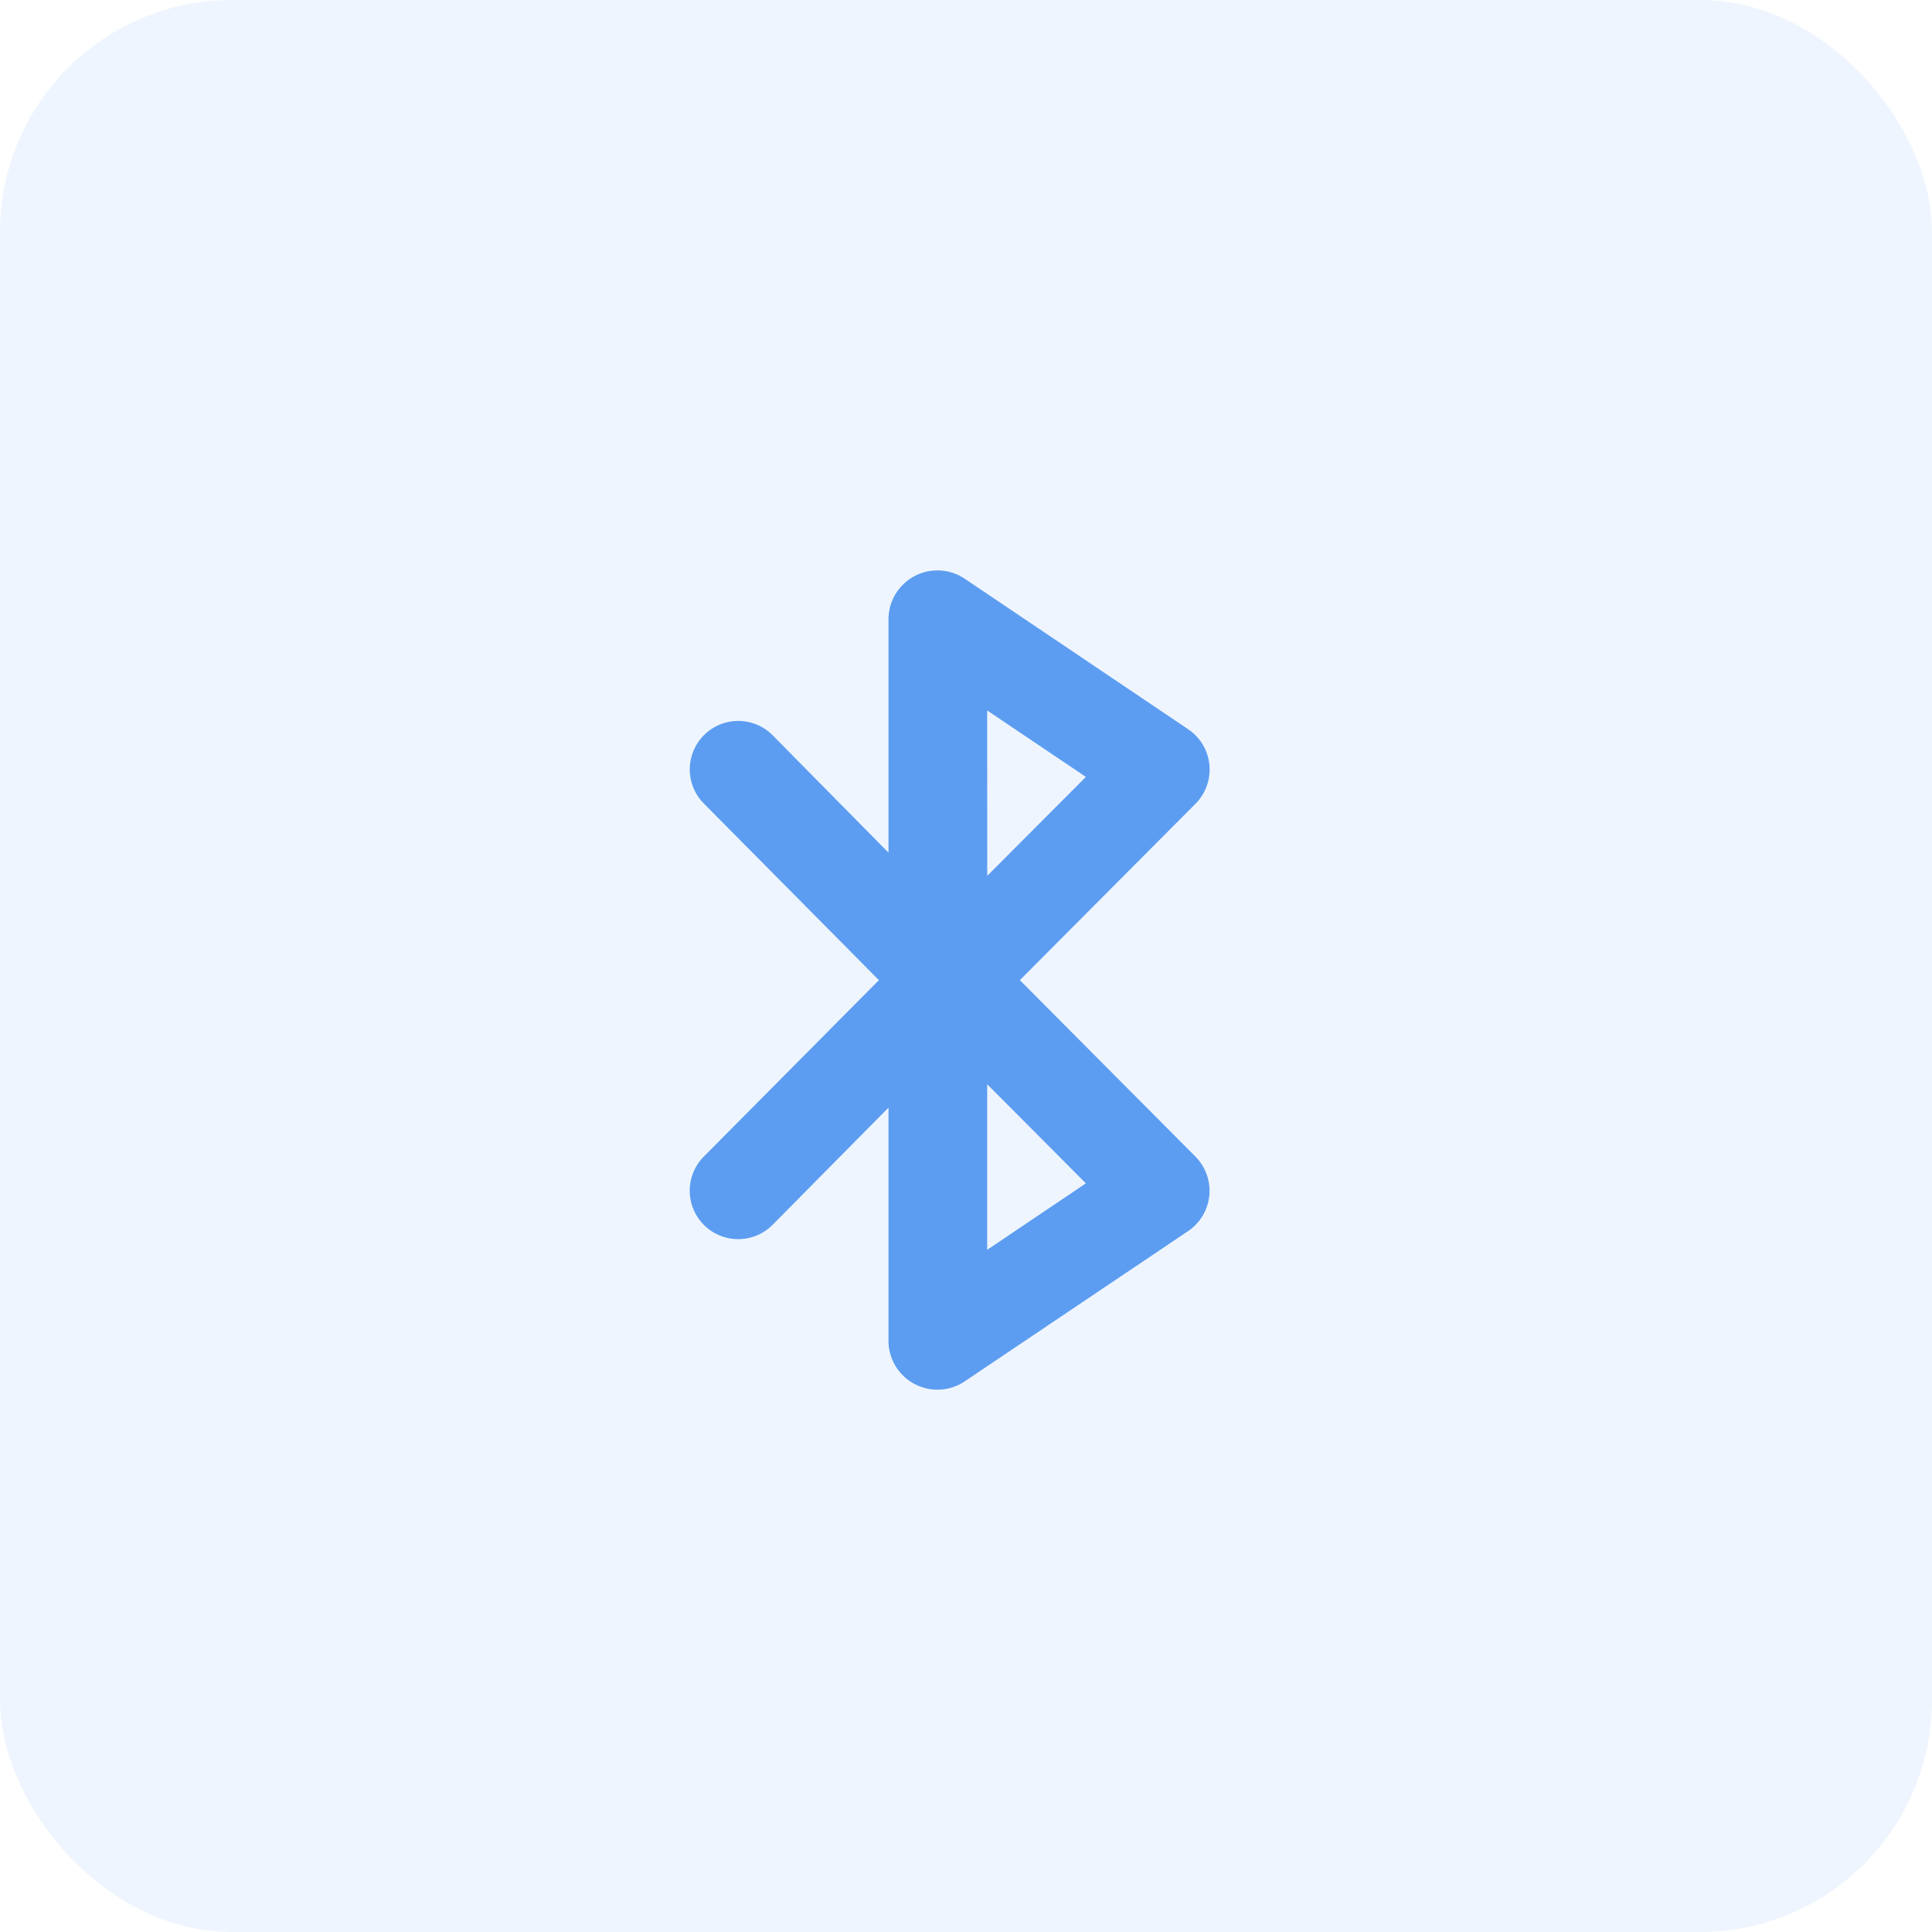
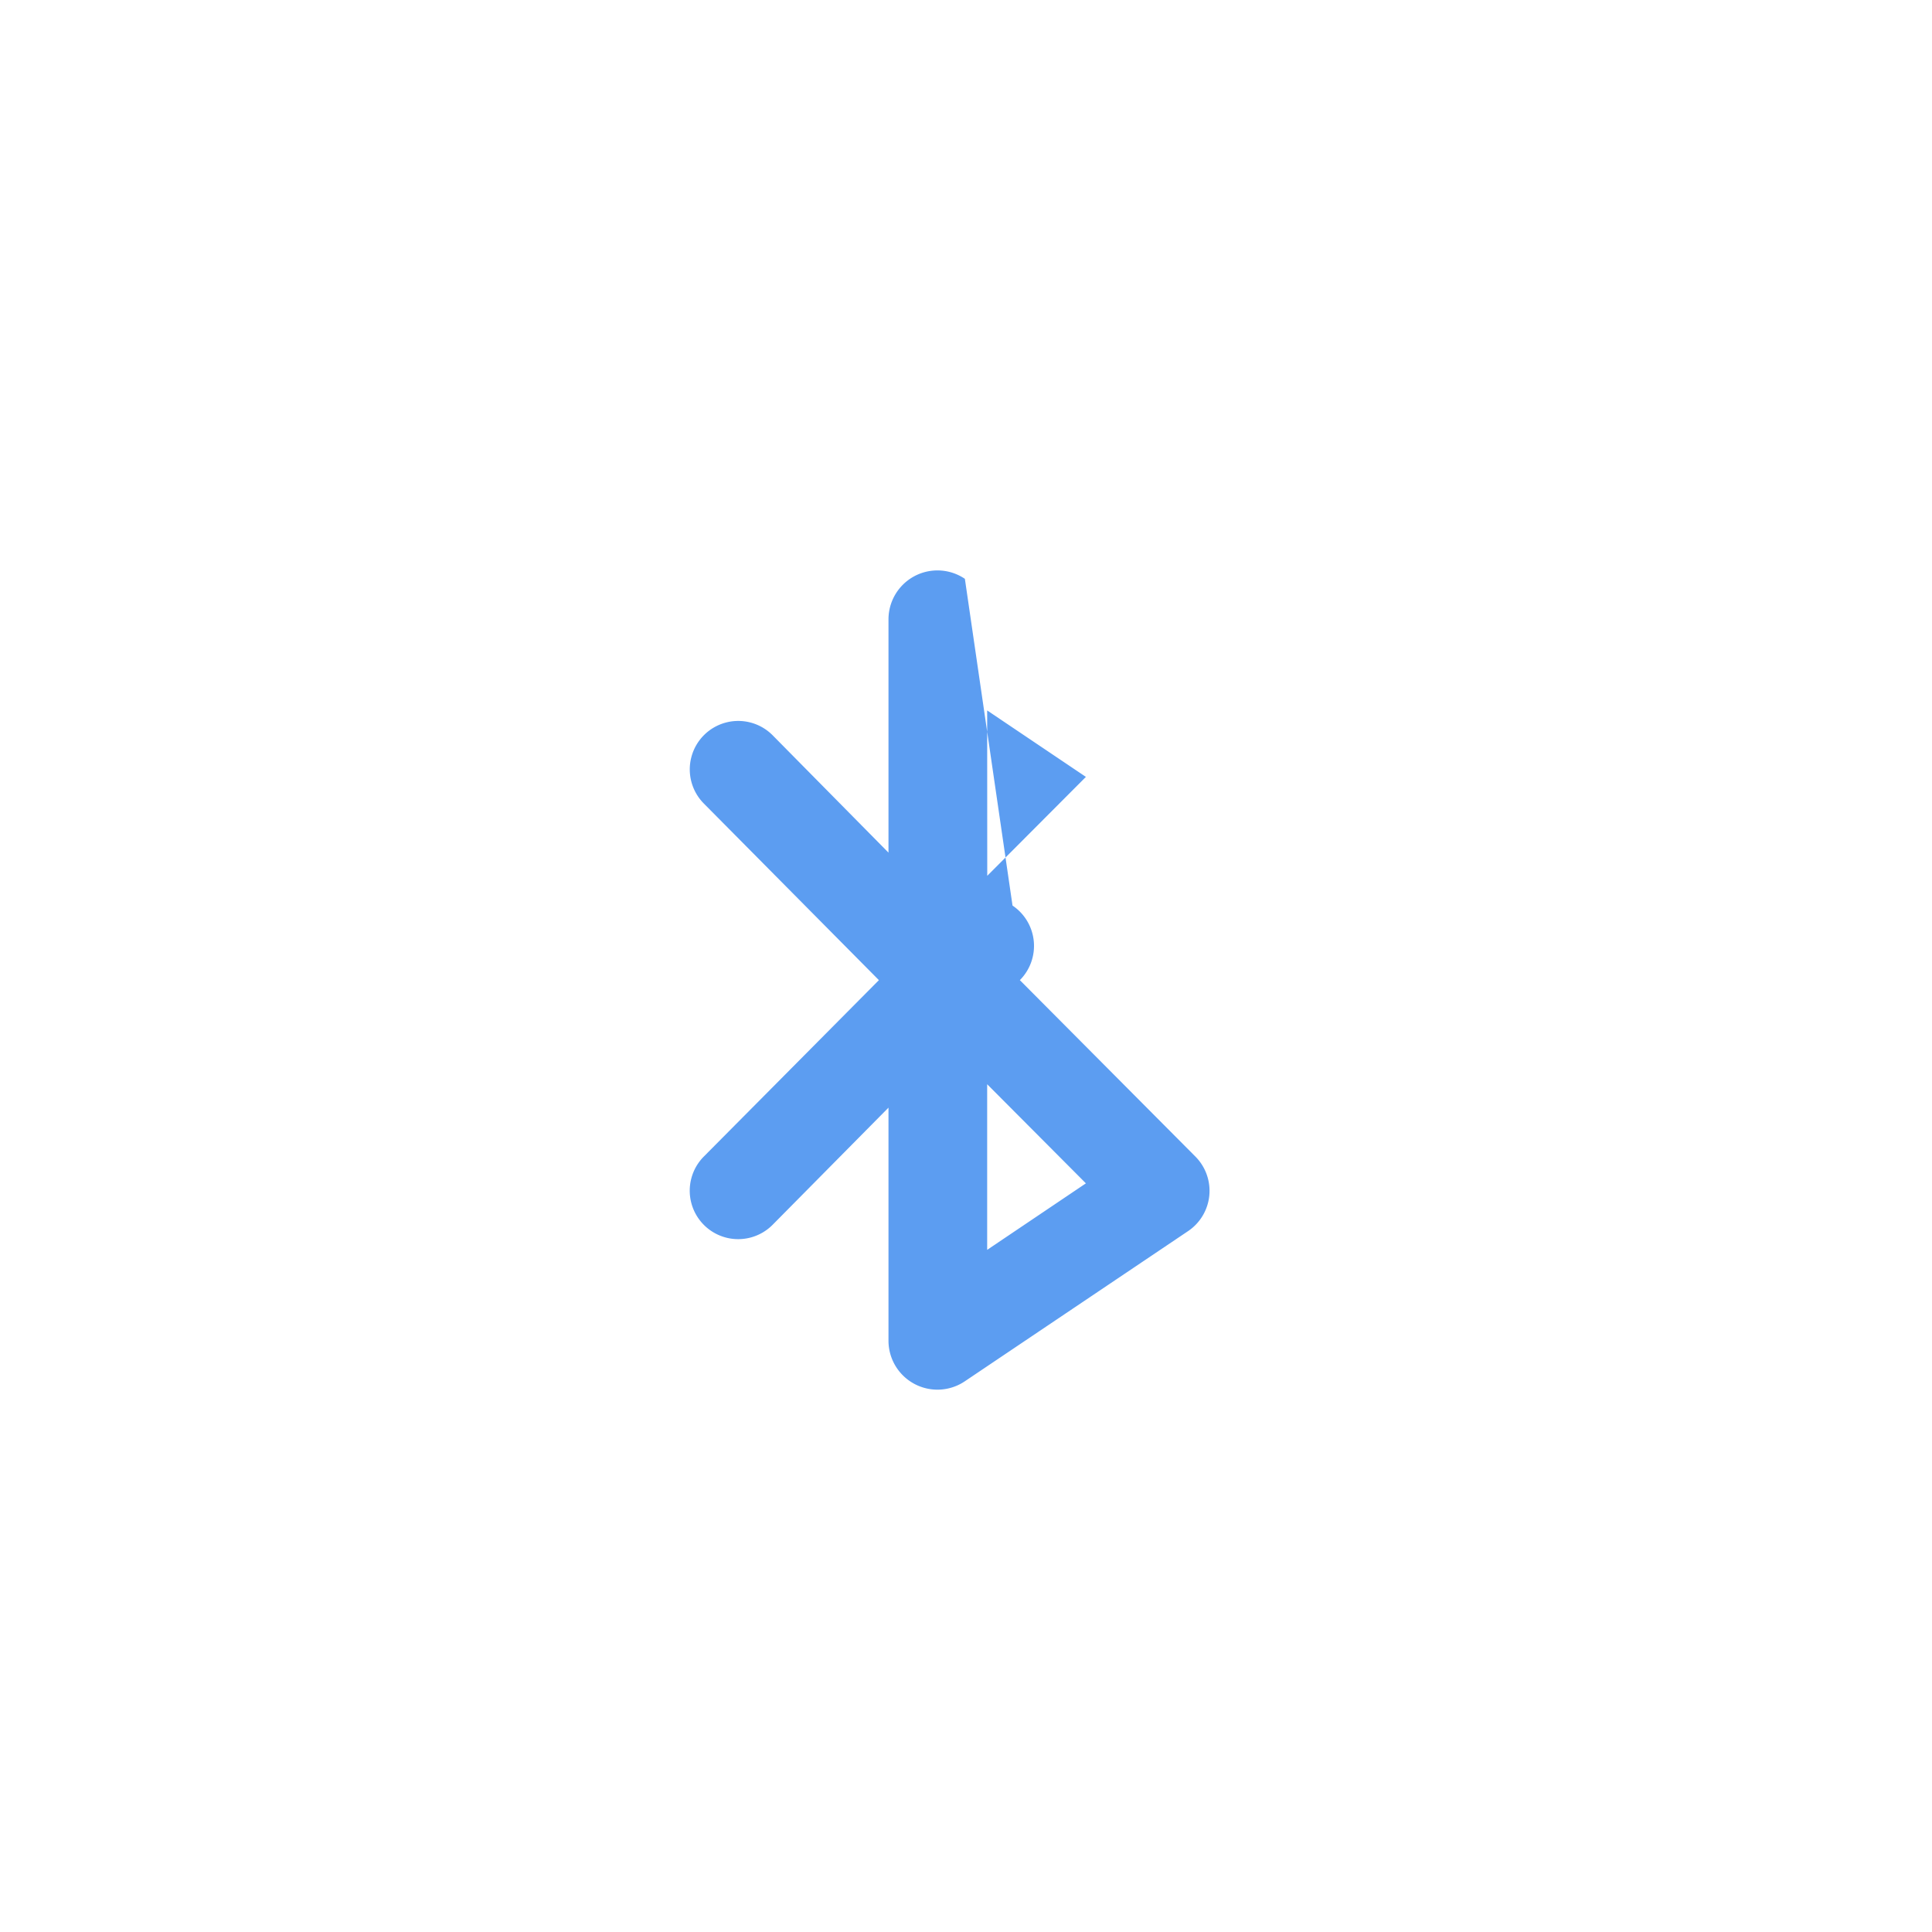
<svg xmlns="http://www.w3.org/2000/svg" width="50" height="50" viewBox="0 0 50 50">
  <g id="Group_71018" data-name="Group 71018" transform="translate(-1158 -290)">
    <g id="Group_70994" data-name="Group 70994">
-       <rect id="Rectangle_6223" data-name="Rectangle 6223" width="50" height="50" rx="6" transform="translate(1158 290)" fill="rgba(92,157,241,0.1)" />
      <g id="bluetooth-signal" transform="translate(1167.494 304.766)">
-         <path id="Path_24858" data-name="Path 24858" d="M16.9,10.6l4.545-4.564a1.257,1.257,0,0,0-.19-1.93L15.477.214A1.267,1.267,0,0,0,13.5,1.257V7.3L10.5,4.261a1.254,1.254,0,1,0-1.777,1.77L13.252,10.6,8.722,15.164a1.254,1.254,0,1,0,1.777,1.77L13.5,13.9v6.042a1.267,1.267,0,0,0,1.972,1.042l5.78-3.888a1.257,1.257,0,0,0,.19-1.931Zm-.846-6.98,2.555,1.72L16.056,7.9Zm0,13.96V13.294l2.555,2.565Z" transform="translate(0 0)" fill="#5c9df1" />
+         <path id="Path_24858" data-name="Path 24858" d="M16.9,10.6a1.257,1.257,0,0,0-.19-1.93L15.477.214A1.267,1.267,0,0,0,13.5,1.257V7.3L10.5,4.261a1.254,1.254,0,1,0-1.777,1.77L13.252,10.6,8.722,15.164a1.254,1.254,0,1,0,1.777,1.77L13.5,13.9v6.042a1.267,1.267,0,0,0,1.972,1.042l5.78-3.888a1.257,1.257,0,0,0,.19-1.931Zm-.846-6.98,2.555,1.72L16.056,7.9Zm0,13.96V13.294l2.555,2.565Z" transform="translate(0 0)" fill="#5c9df1" />
      </g>
    </g>
  </g>
</svg>